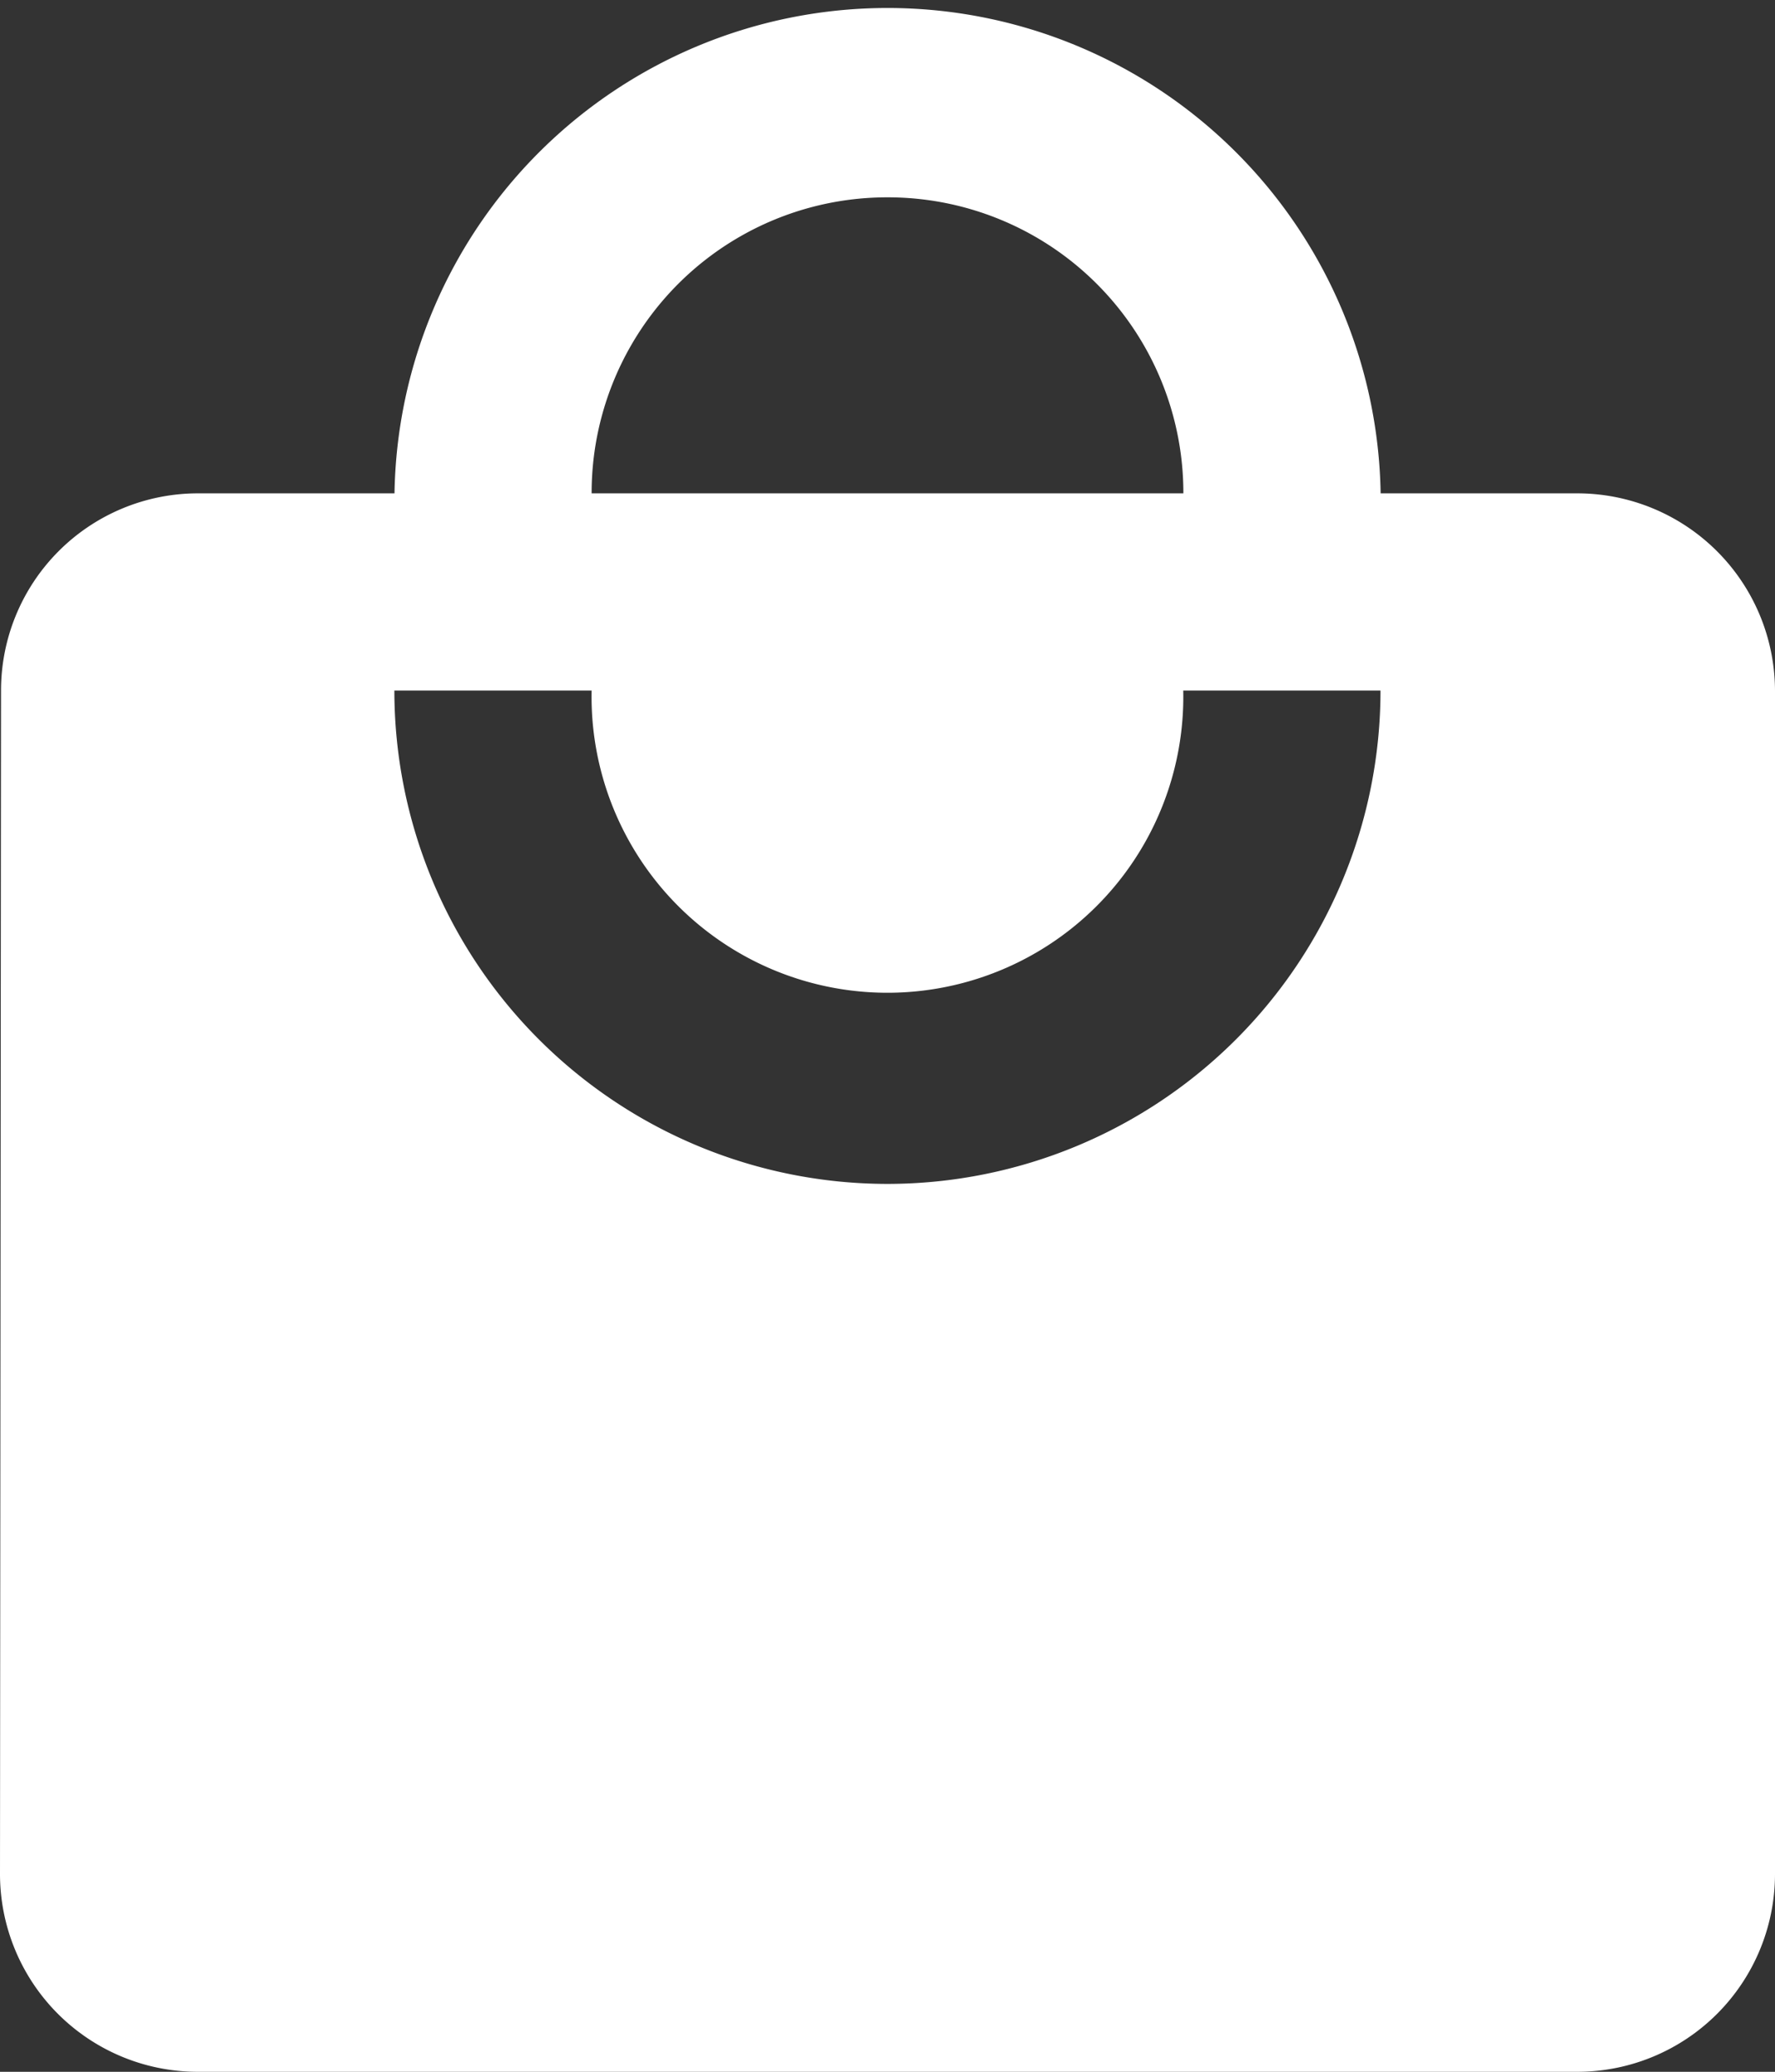
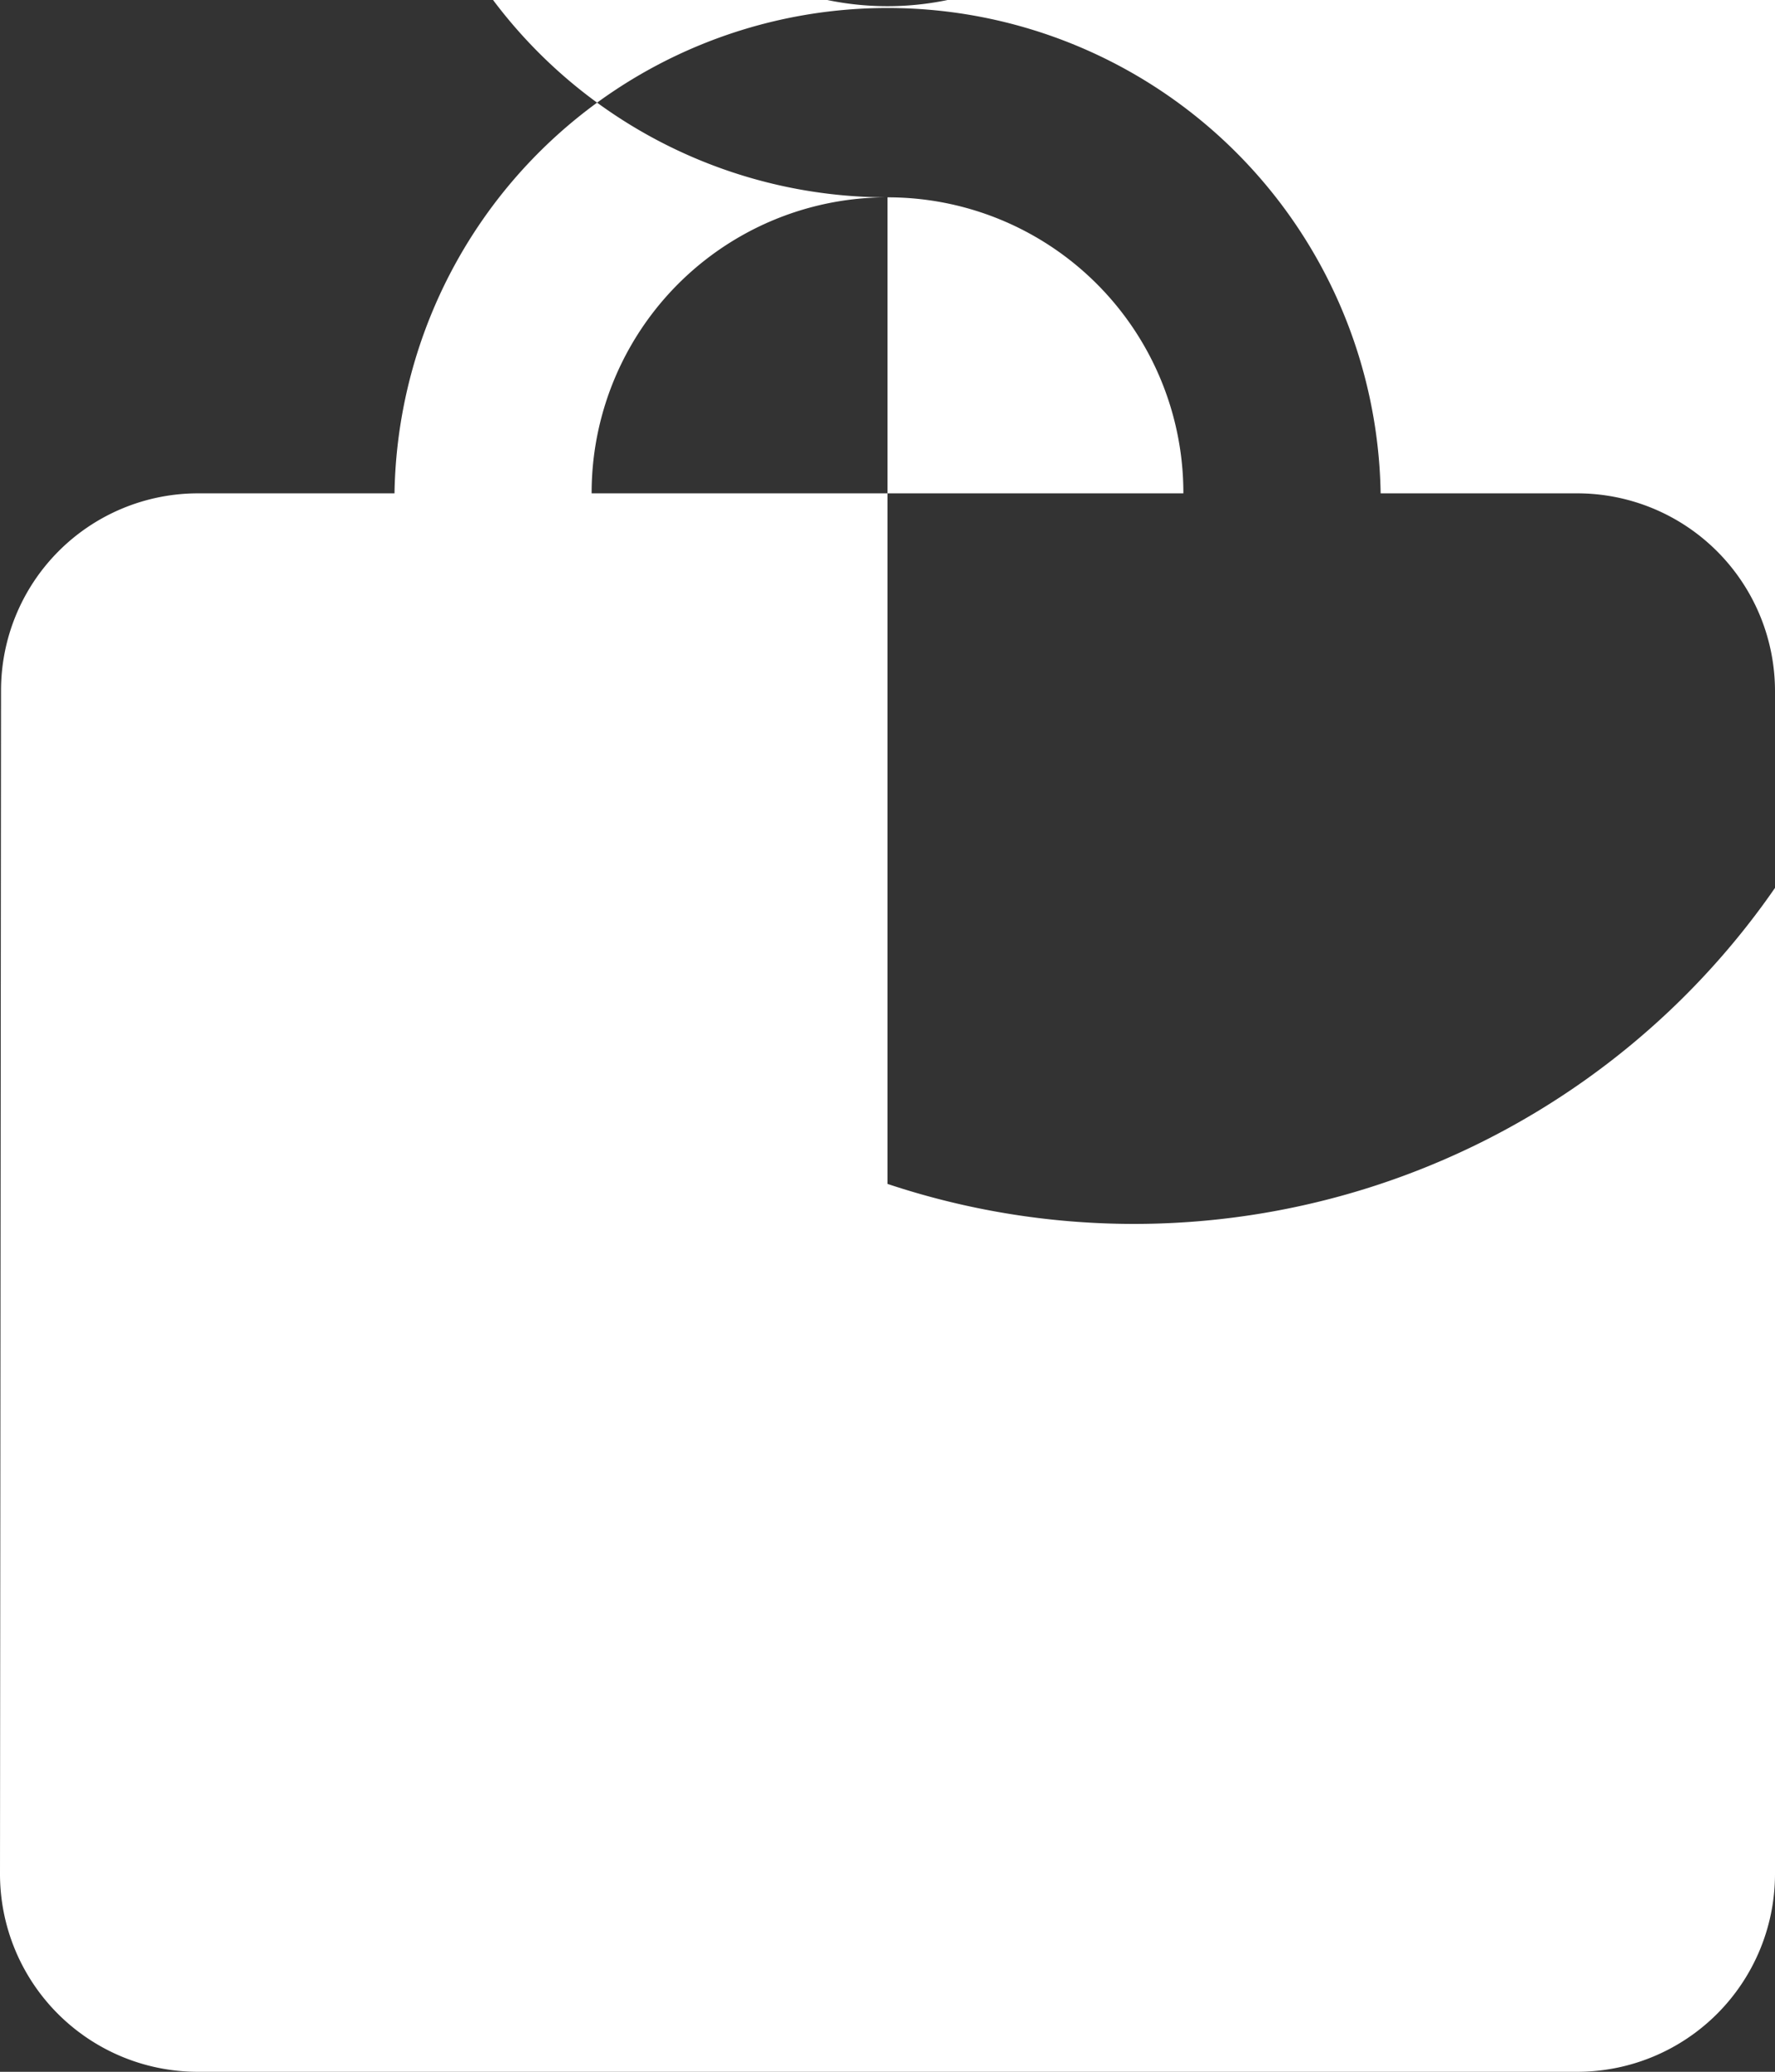
<svg xmlns="http://www.w3.org/2000/svg" width="13.714" height="16" viewBox="0 0 13.714 16">
  <rect x="0" y="0" width="13.714" height="16" fill="#333333" stroke="none" />
-   <path id="checkout" d="M15.19,4.81H13.667a3.81,3.81,0,0,0-7.619,0H4.524A1.522,1.522,0,0,0,3.008,6.333L3,15.476A1.528,1.528,0,0,0,4.524,17H15.19a1.528,1.528,0,0,0,1.524-1.524V6.333A1.528,1.528,0,0,0,15.19,4.81ZM9.857,2.524A2.283,2.283,0,0,1,12.143,4.81H7.571A2.283,2.283,0,0,1,9.857,2.524Zm0,7.619a3.811,3.811,0,0,1-3.81-3.81H7.571a2.286,2.286,0,1,0,4.571,0h1.524A3.811,3.811,0,0,1,9.857,10.143Z" transform="translate(-3 -1)" fill="#fff" />
+   <path id="checkout" d="M15.19,4.81H13.667a3.81,3.81,0,0,0-7.619,0H4.524A1.522,1.522,0,0,0,3.008,6.333L3,15.476A1.528,1.528,0,0,0,4.524,17H15.19a1.528,1.528,0,0,0,1.524-1.524V6.333A1.528,1.528,0,0,0,15.19,4.81ZM9.857,2.524A2.283,2.283,0,0,1,12.143,4.81H7.571A2.283,2.283,0,0,1,9.857,2.524Za3.811,3.811,0,0,1-3.81-3.81H7.571a2.286,2.286,0,1,0,4.571,0h1.524A3.811,3.811,0,0,1,9.857,10.143Z" transform="translate(-3 -1)" fill="#fff" />
</svg>